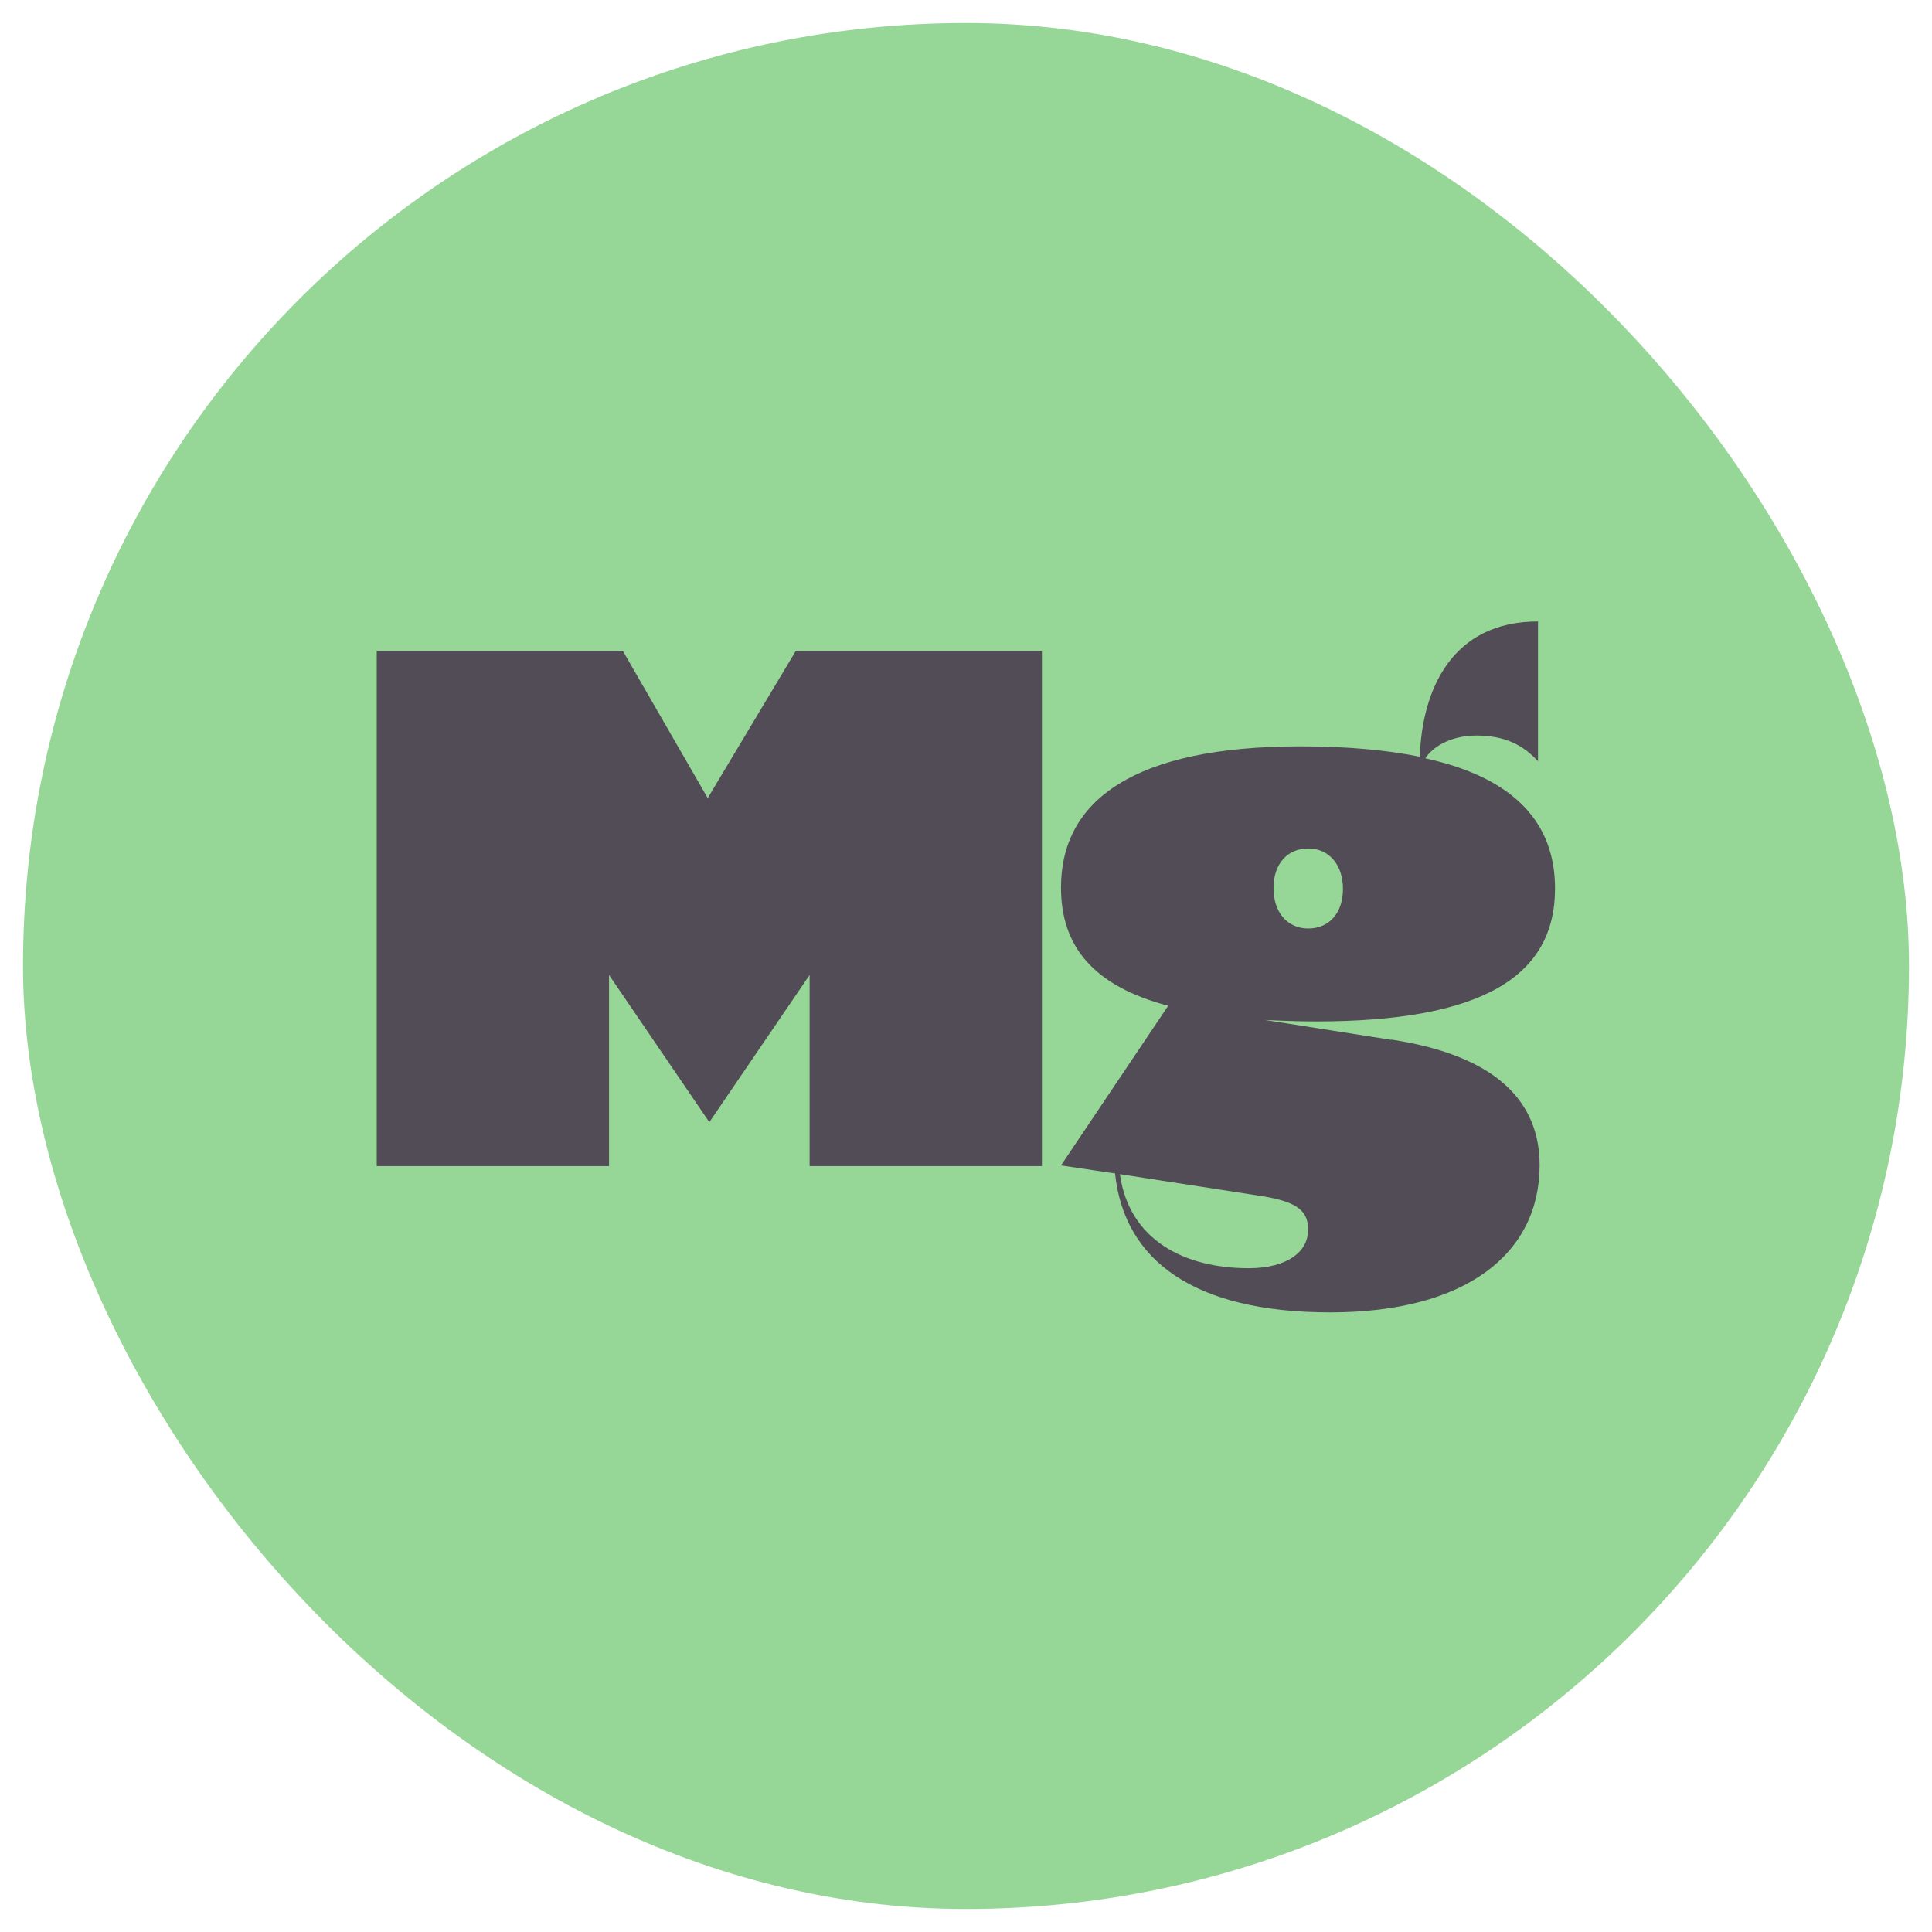
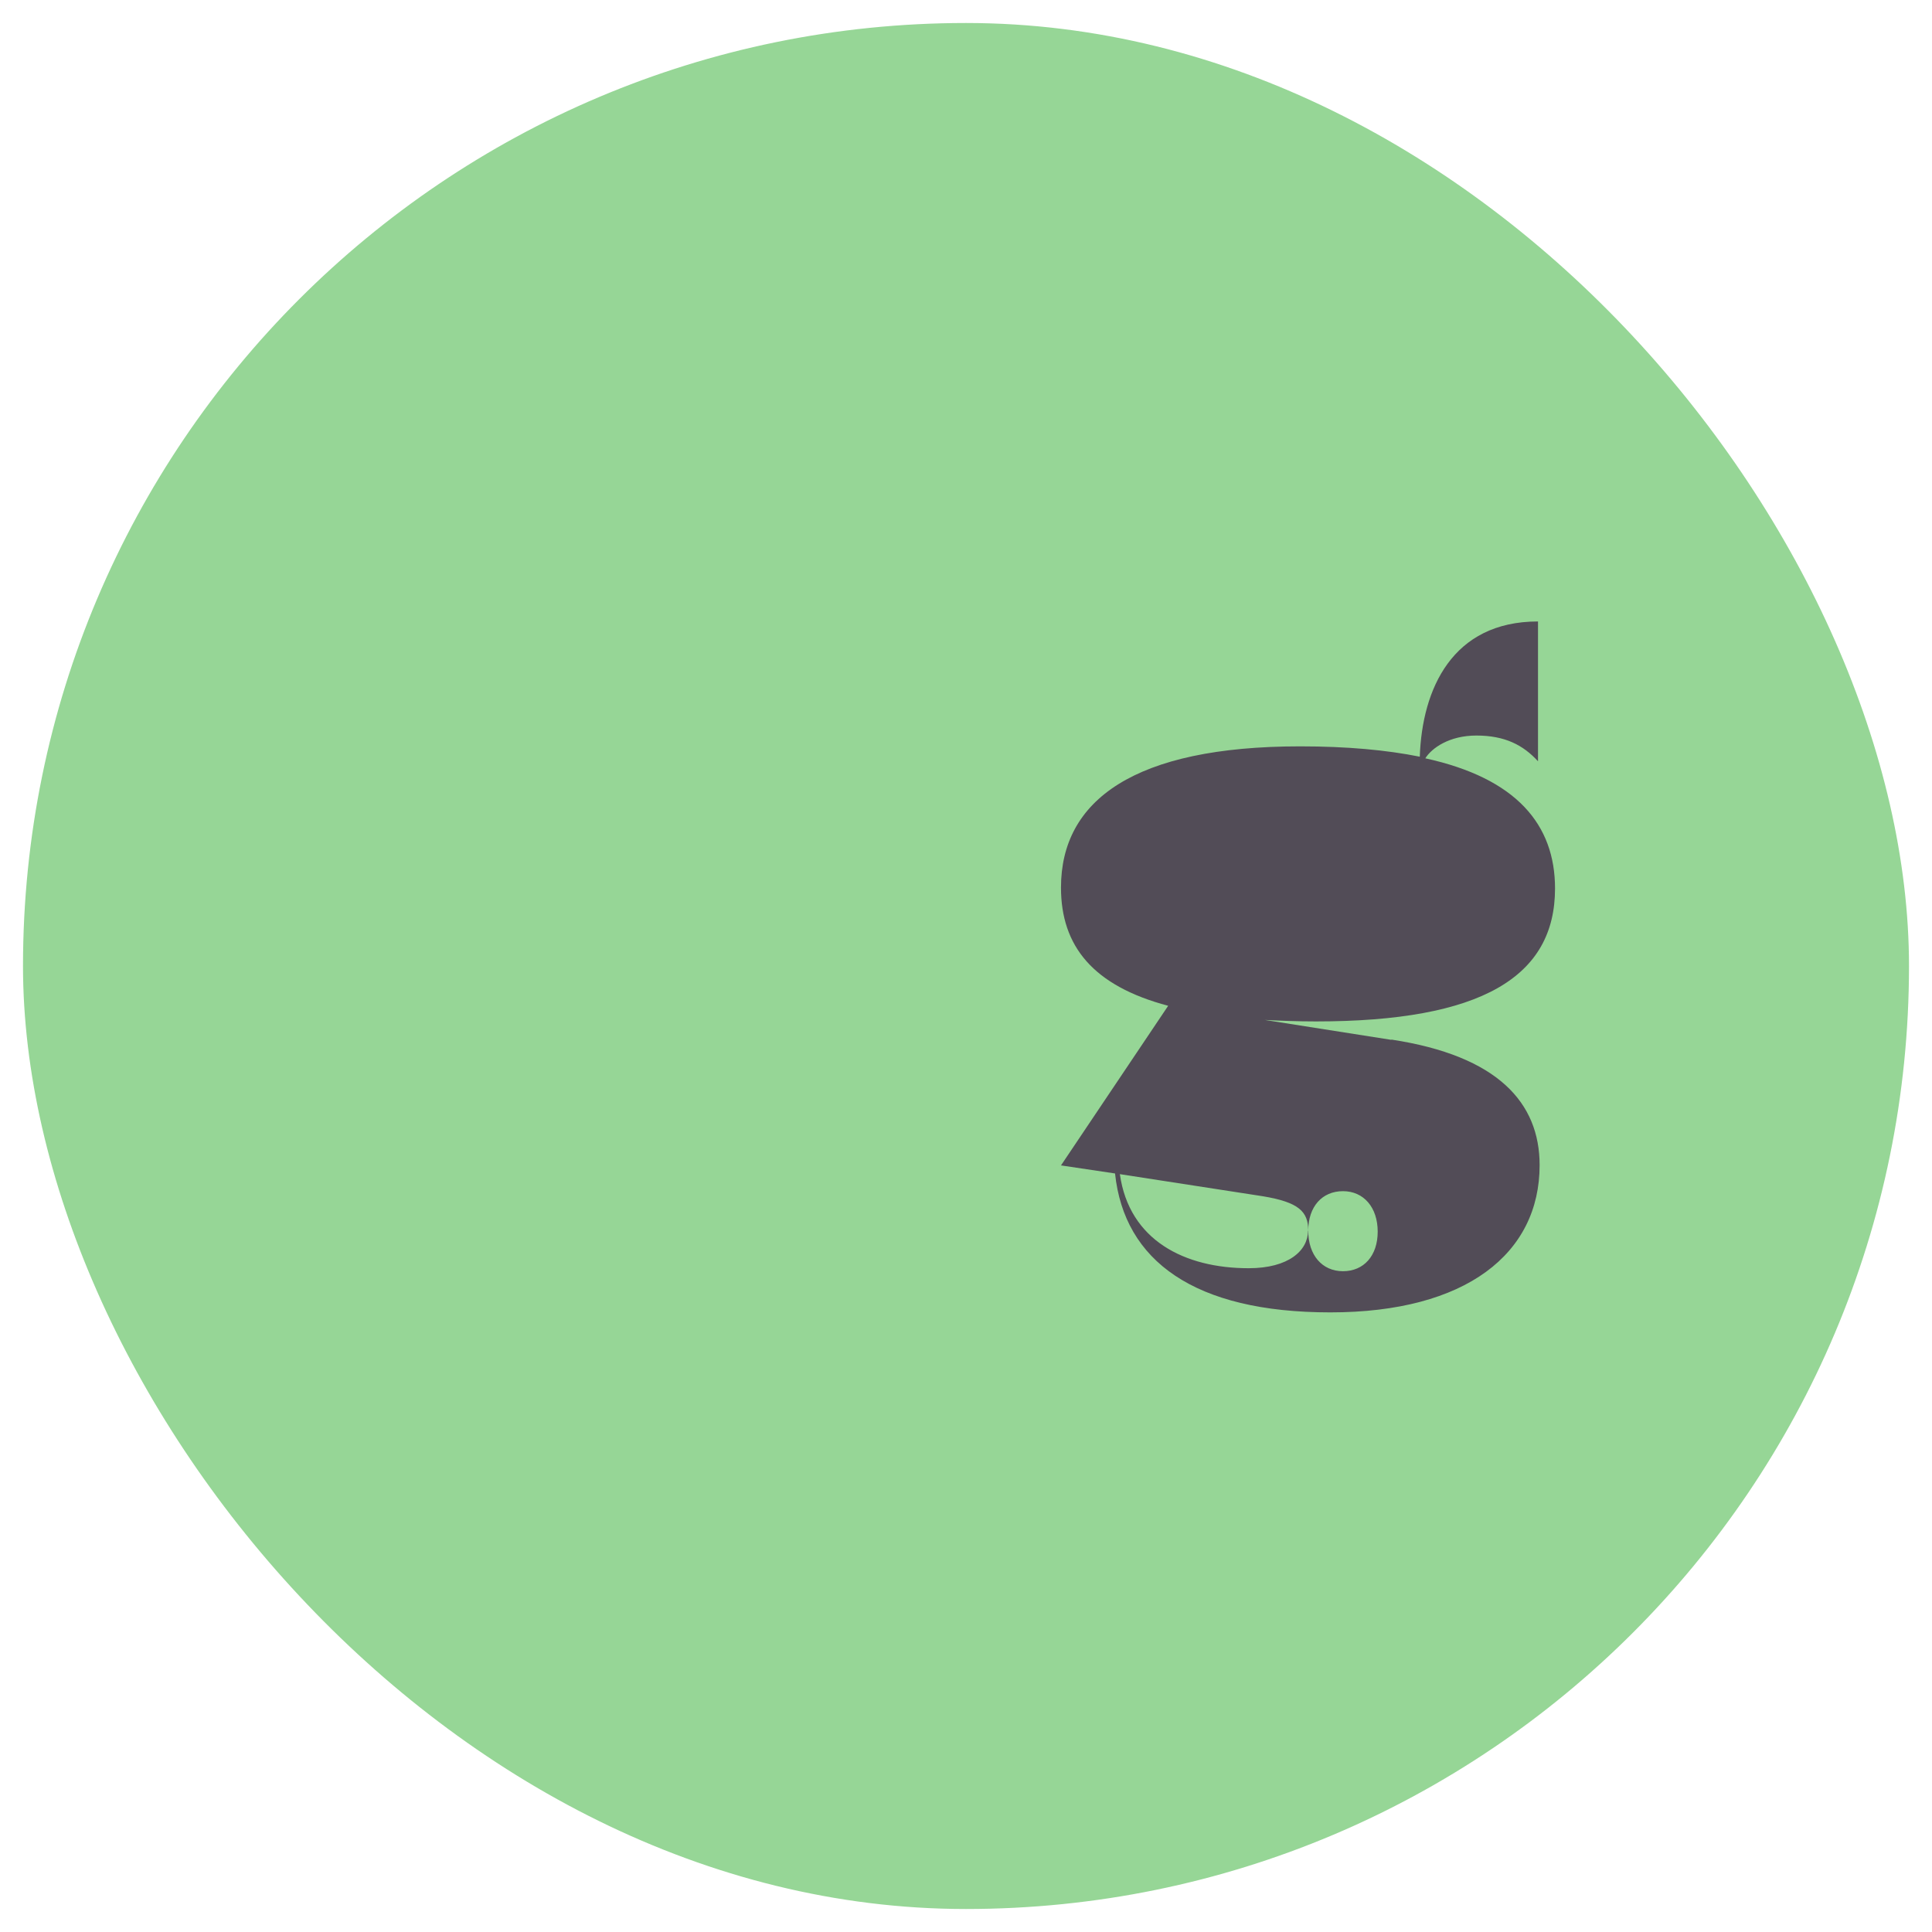
<svg xmlns="http://www.w3.org/2000/svg" width="84" height="84" fill="none" version="1.1" viewBox="0 0 84 84">
  <g transform="translate(-7.5,1)">
    <rect x="8.5" width="82" height="82" rx="41" ry="41" fill="#96d696" />
    <g fill="#524c57">
-       <path d="m42.1 27.3h10.7v22.4h-10.1v-8.31l-4.36 6.4-4.36-6.4v8.31h-10.1v-22.4h10.7l3.69 6.4z" />
-       <path d="m68 44.2c4.63 0.705 6.44 2.75 6.44 5.46 0 3.84-3.19 6.4-9.1 6.4s-8.96-2.24-9.36-6.04l-2.35-0.35 4.66-6.94c-3.26-0.865-4.66-2.59-4.66-5.14 0-3.8 3.19-6.14 10.4-6.14 2.04 0 3.76 0.16 5.2 0.45 0.1-2.94 1.41-5.88 5.14-5.88v6.08c-0.64-0.705-1.44-1.12-2.68-1.12-1.18 0-1.94 0.545-2.22 0.99 3.96 0.865 5.64 2.88 5.64 5.66 0 3.84-3.19 5.78-10.4 5.78-0.805 0-1.54-0.03-2.22-0.065l5.5 0.865zm-3.62 8.31c0-0.83-0.405-1.24-1.98-1.5l-6.21-0.96c0.405 2.88 2.82 4.09 5.6 4.09 1.74 0 2.58-0.77 2.58-1.63zm-1.51-14.9c0 1.06 0.605 1.76 1.51 1.76s1.51-0.67 1.51-1.72-0.605-1.76-1.51-1.76-1.51 0.67-1.51 1.72z" />
+       <path d="m68 44.2c4.63 0.705 6.44 2.75 6.44 5.46 0 3.84-3.19 6.4-9.1 6.4s-8.96-2.24-9.36-6.04l-2.35-0.35 4.66-6.94c-3.26-0.865-4.66-2.59-4.66-5.14 0-3.8 3.19-6.14 10.4-6.14 2.04 0 3.76 0.16 5.2 0.45 0.1-2.94 1.41-5.88 5.14-5.88v6.08c-0.64-0.705-1.44-1.12-2.68-1.12-1.18 0-1.94 0.545-2.22 0.99 3.96 0.865 5.64 2.88 5.64 5.66 0 3.84-3.19 5.78-10.4 5.78-0.805 0-1.54-0.03-2.22-0.065l5.5 0.865zm-3.62 8.31c0-0.83-0.405-1.24-1.98-1.5l-6.21-0.96c0.405 2.88 2.82 4.09 5.6 4.09 1.74 0 2.58-0.77 2.58-1.63zc0 1.06 0.605 1.76 1.51 1.76s1.51-0.67 1.51-1.72-0.605-1.76-1.51-1.76-1.51 0.67-1.51 1.72z" />
    </g>
  </g>
</svg>